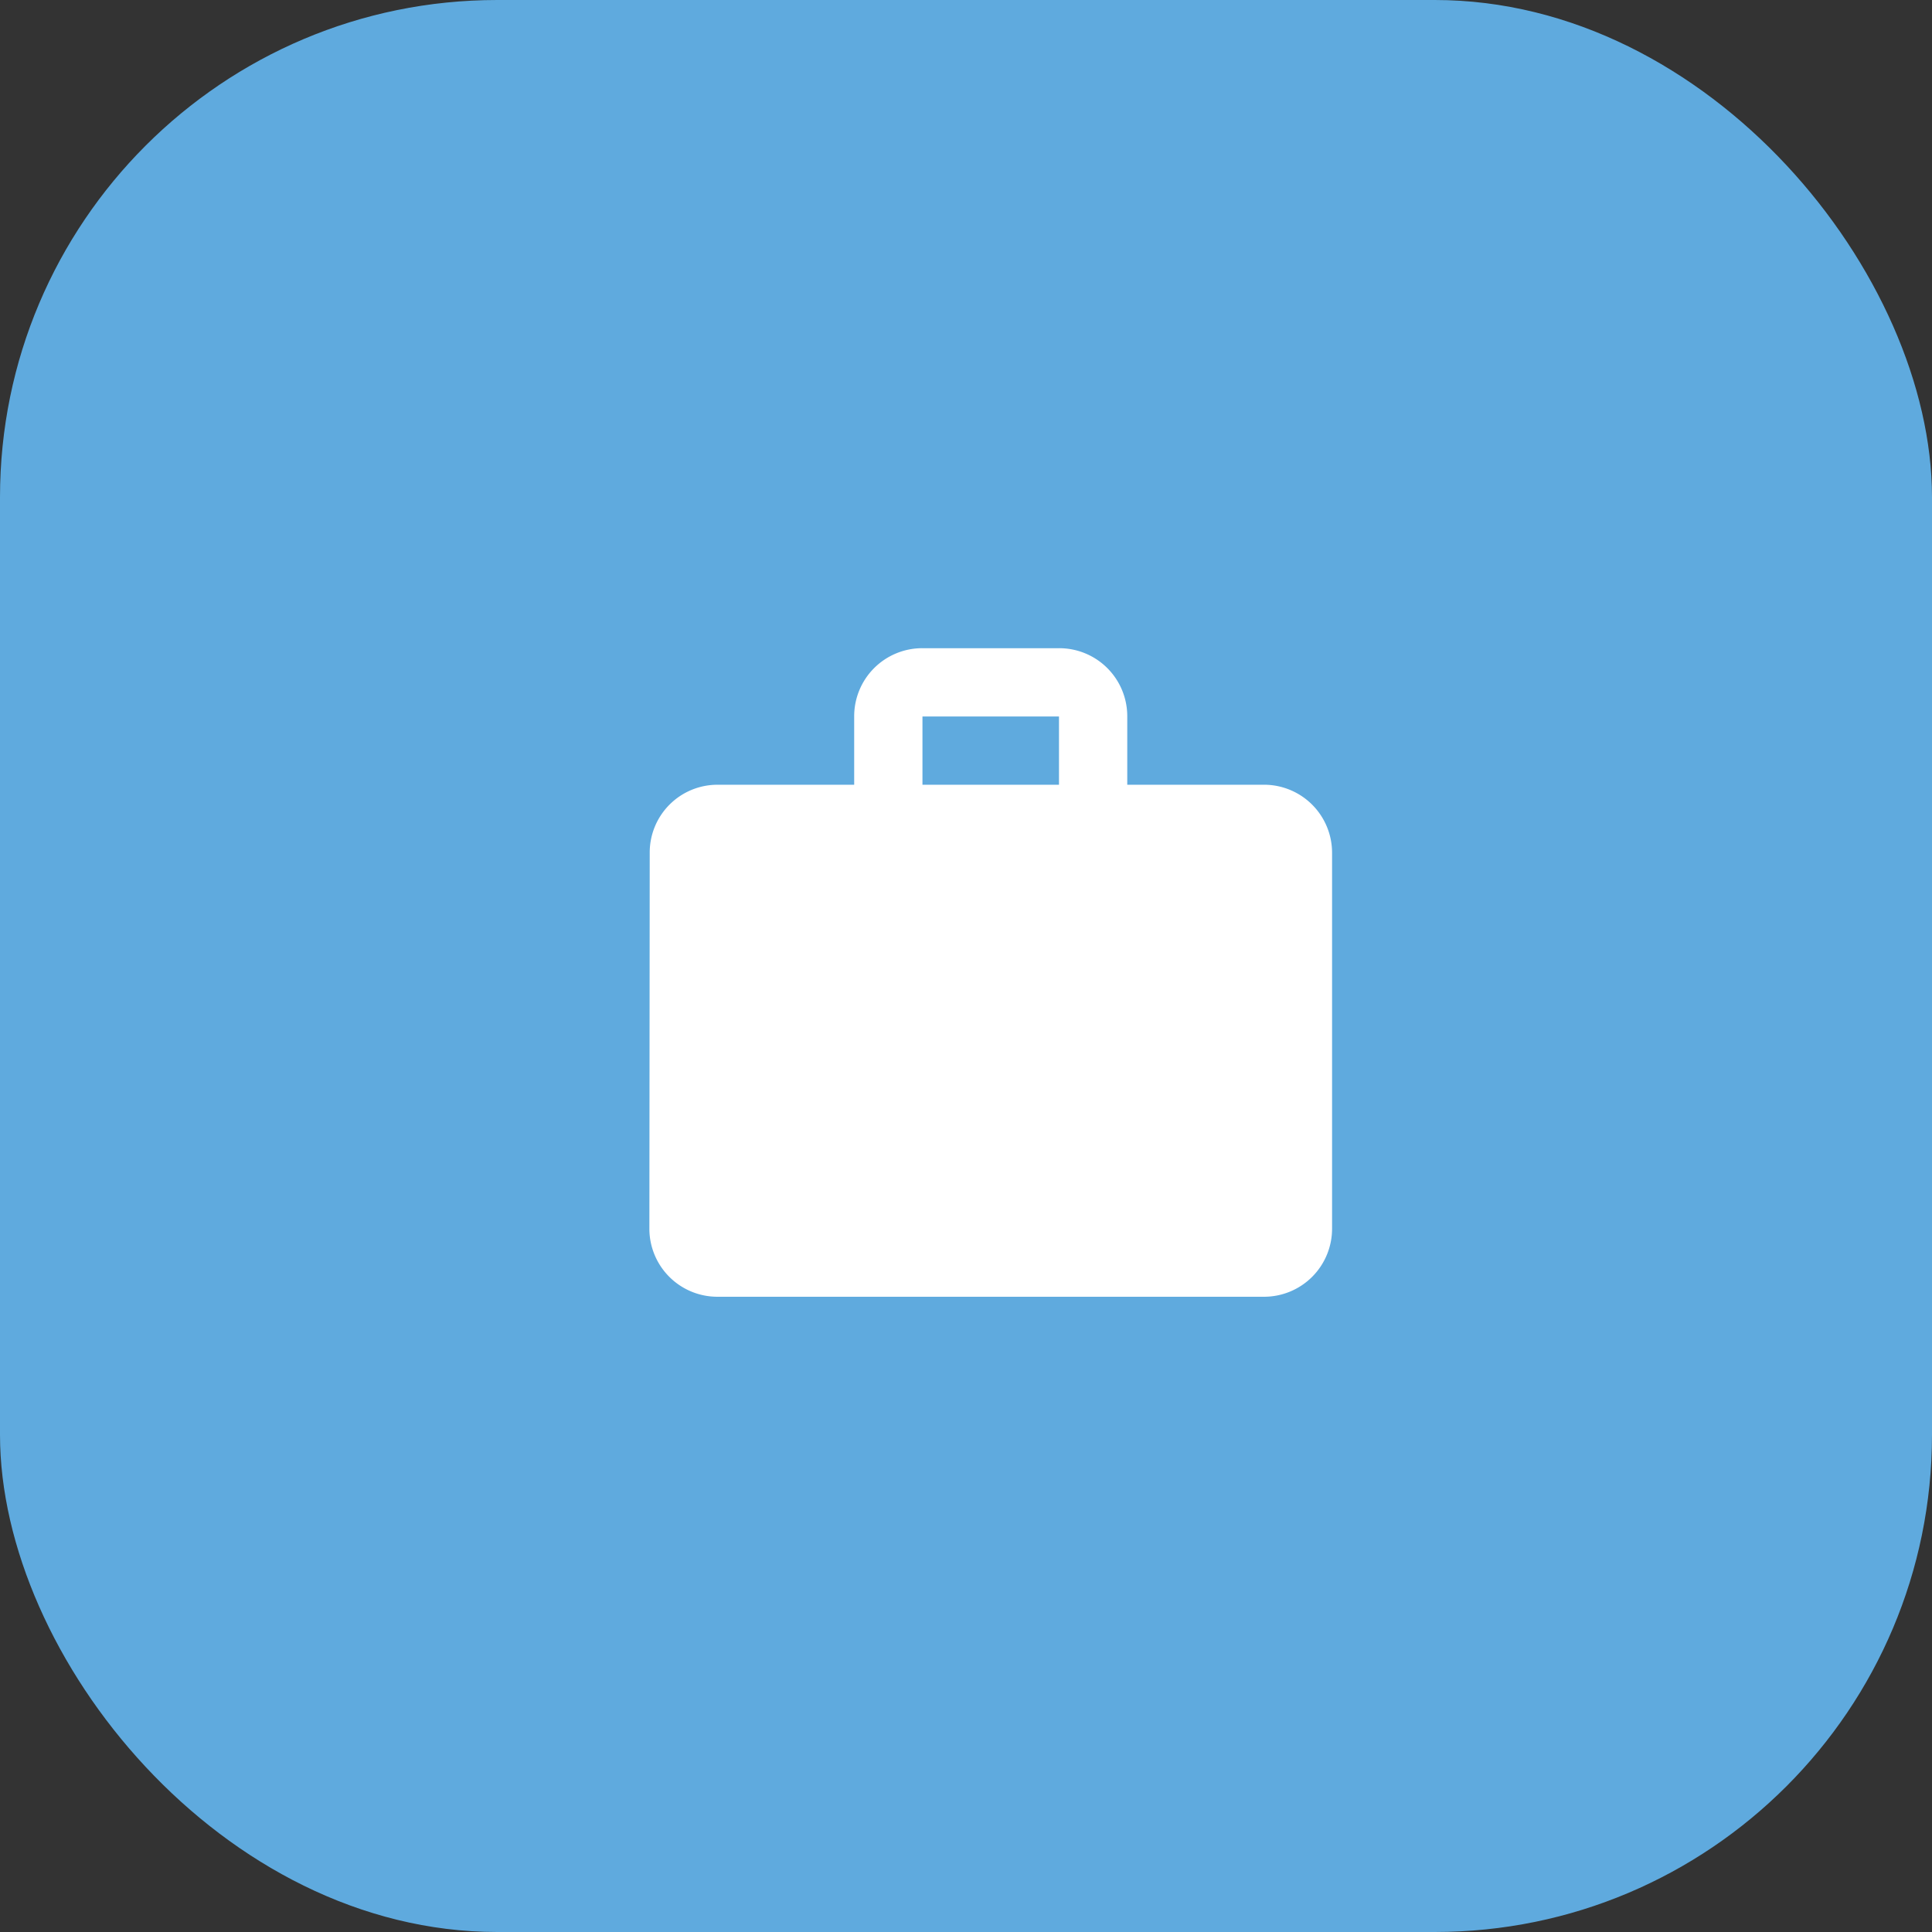
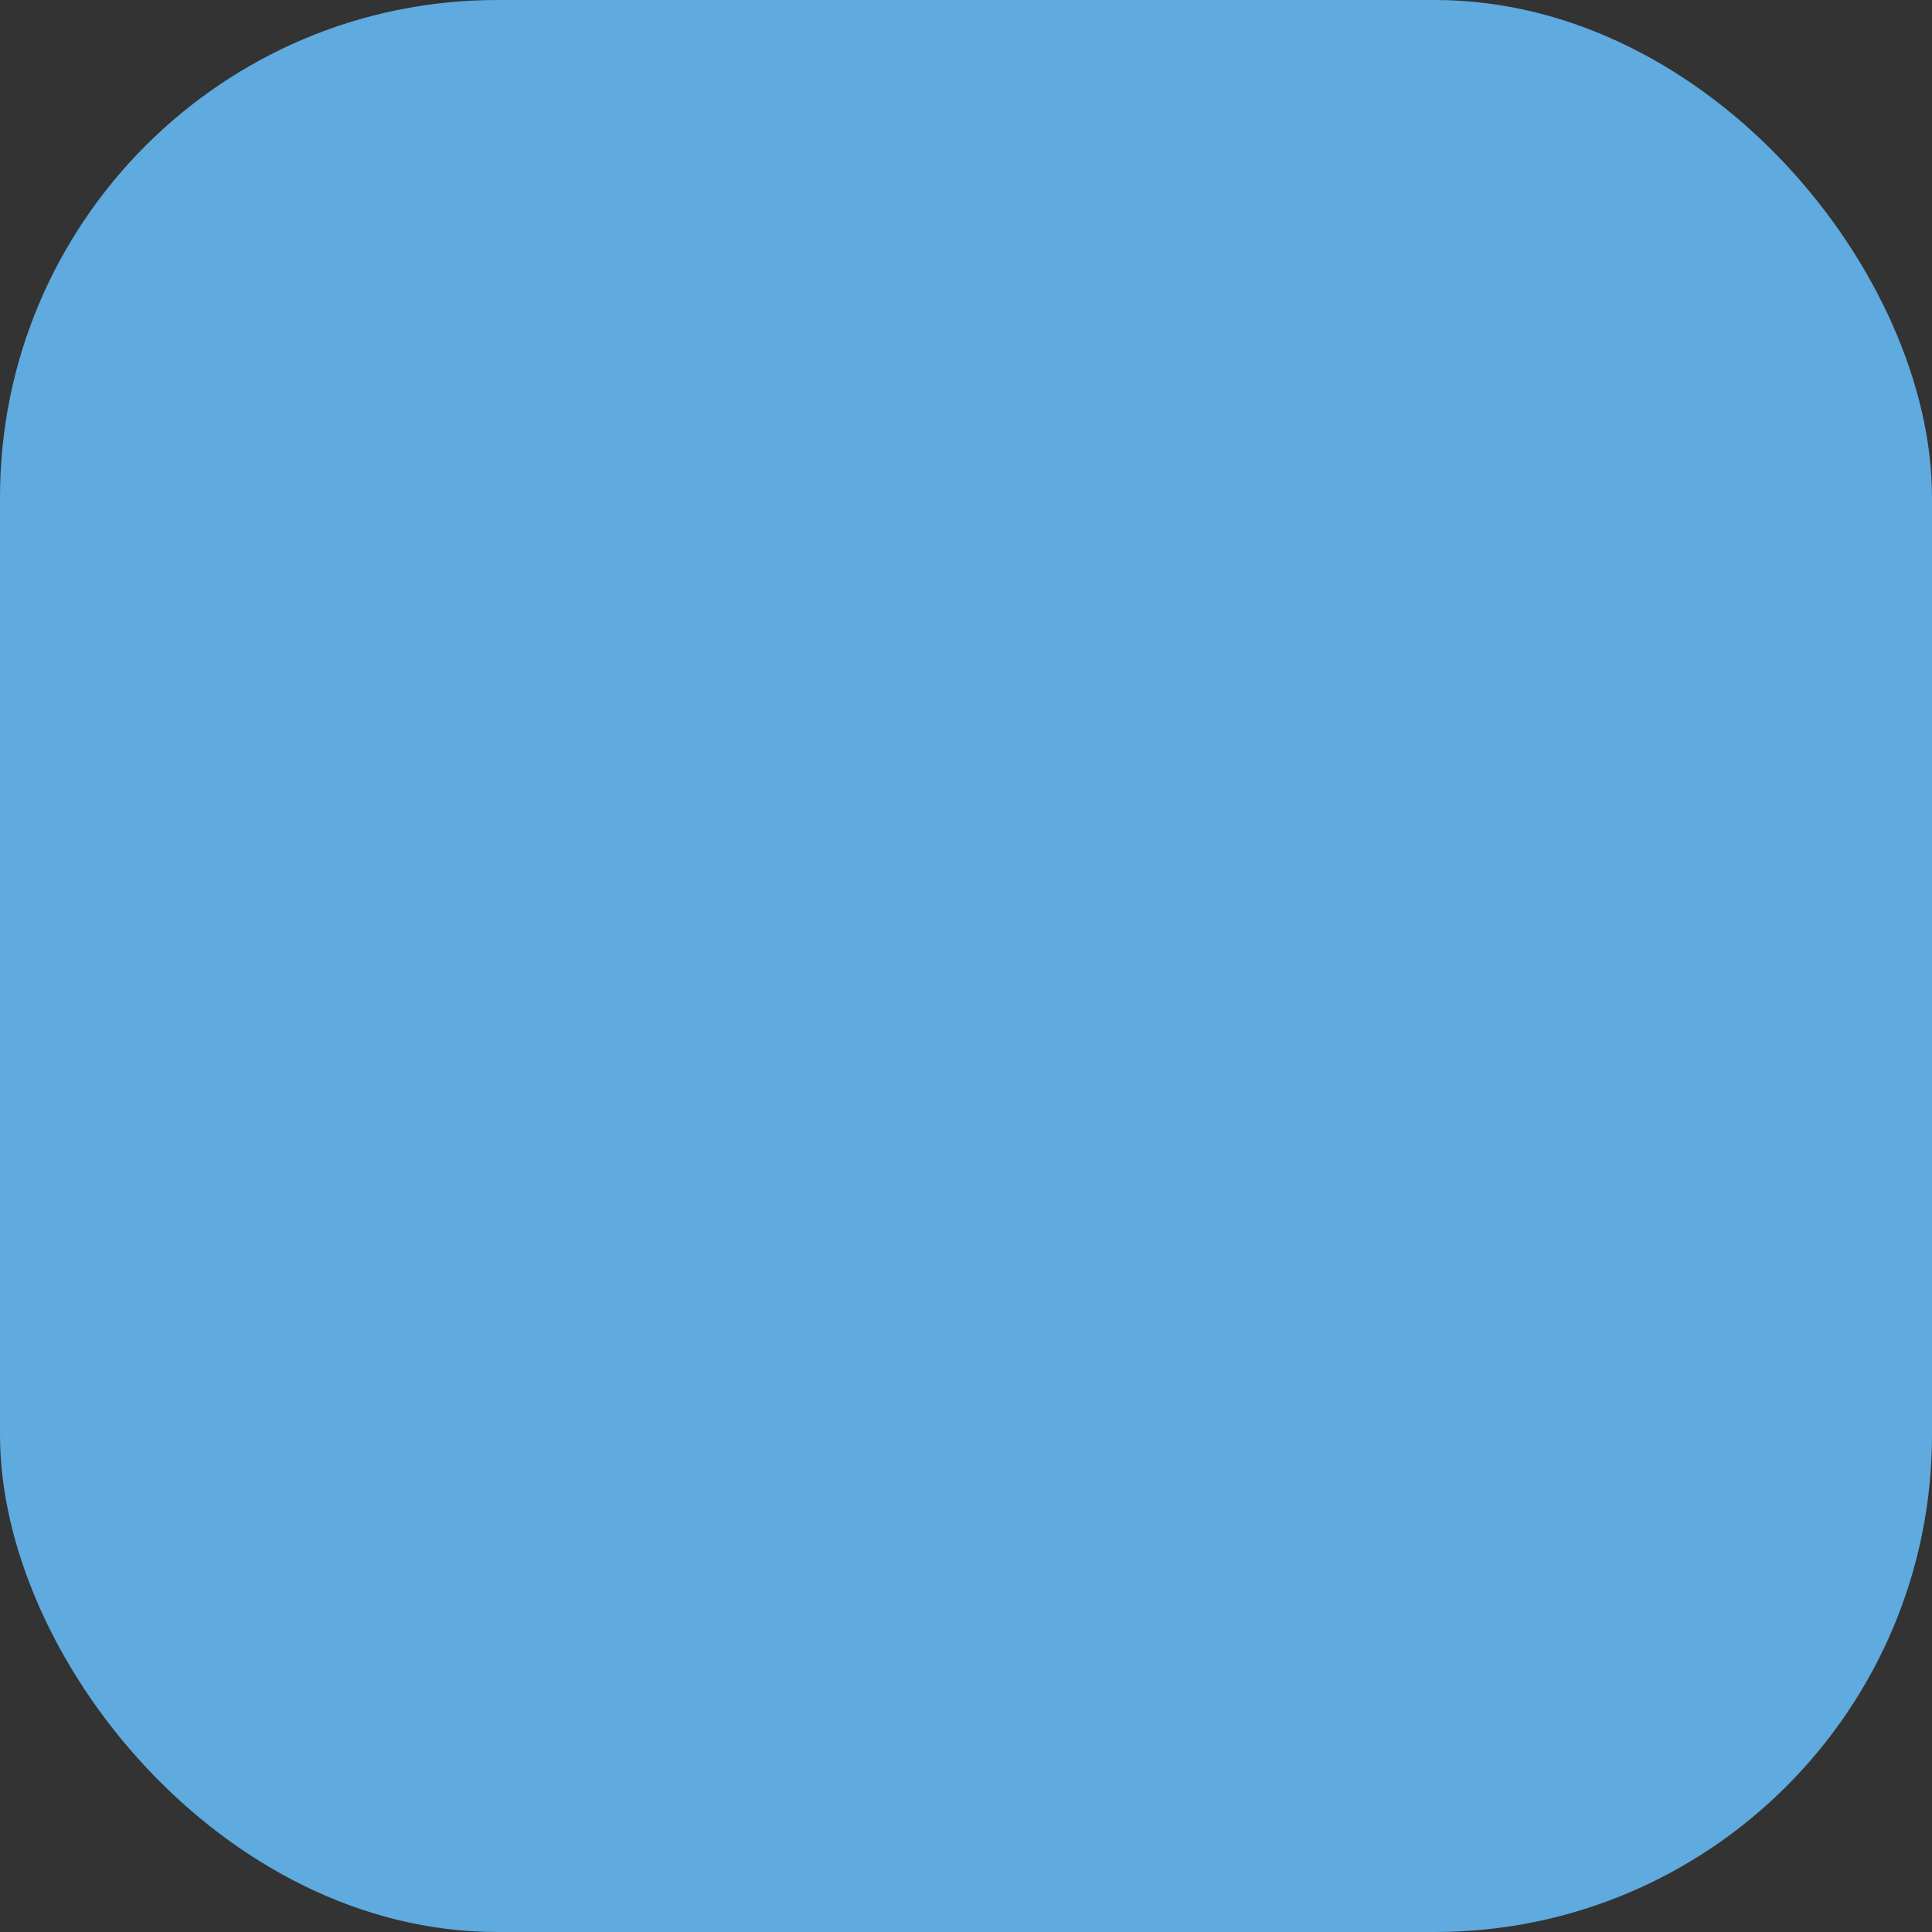
<svg xmlns="http://www.w3.org/2000/svg" width="136" height="136" viewBox="0 0 136 136">
  <rect x="0" y="0" width="136" height="136" fill="#333333" stroke="none" />
  <g id="Group_668" data-name="Group 668" transform="translate(-1430 -3803)">
    <g id="Group_667" data-name="Group 667">
      <rect id="Rectangle_2310" data-name="Rectangle 2310" width="136" height="136" rx="35" transform="translate(1430 3803)" fill="#5faade" />
-       <path id="Icon_material-work" data-name="Icon material-work" d="M46.251,12.611H36.64V7.806A4.789,4.789,0,0,0,31.834,3H22.223a4.789,4.789,0,0,0-4.806,4.806v4.806H7.806a4.769,4.769,0,0,0-4.782,4.806L3,43.848a4.789,4.789,0,0,0,4.806,4.806H46.251a4.789,4.789,0,0,0,4.806-4.806V17.417A4.789,4.789,0,0,0,46.251,12.611Zm-14.417,0H22.223V7.806h9.611Z" transform="translate(1472.712 3845.629)" fill="#fff" />
    </g>
  </g>
</svg>